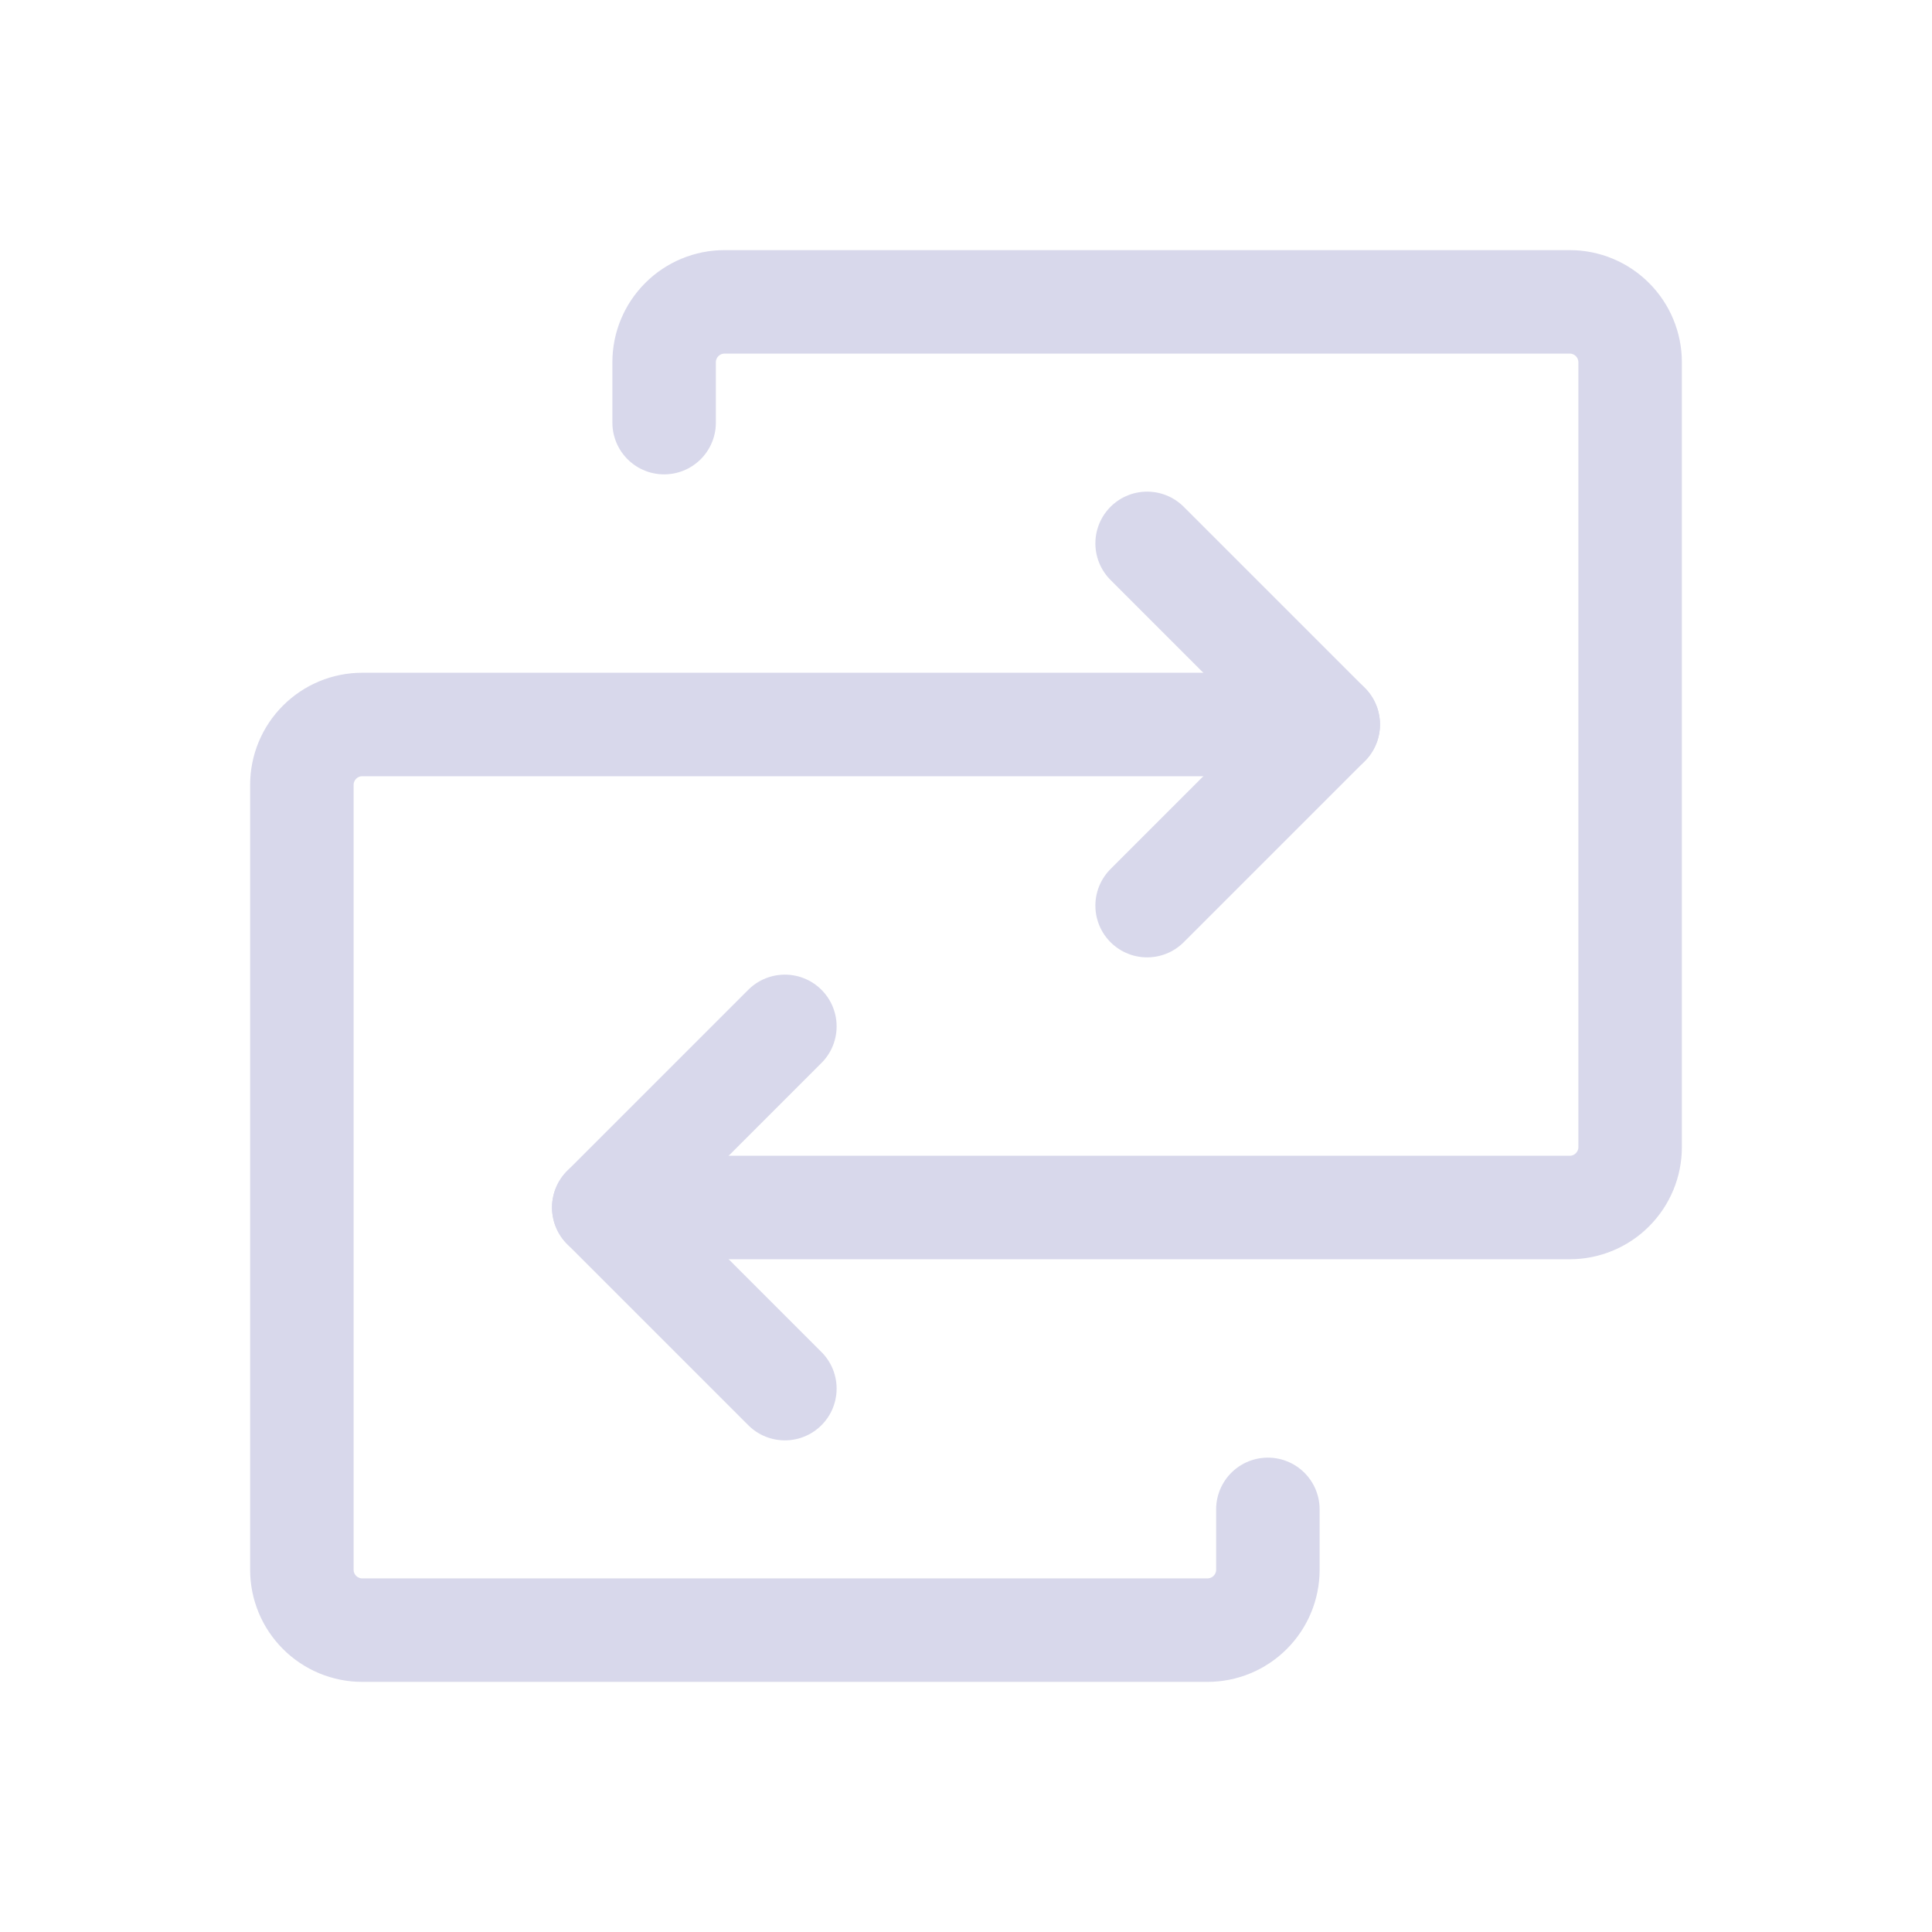
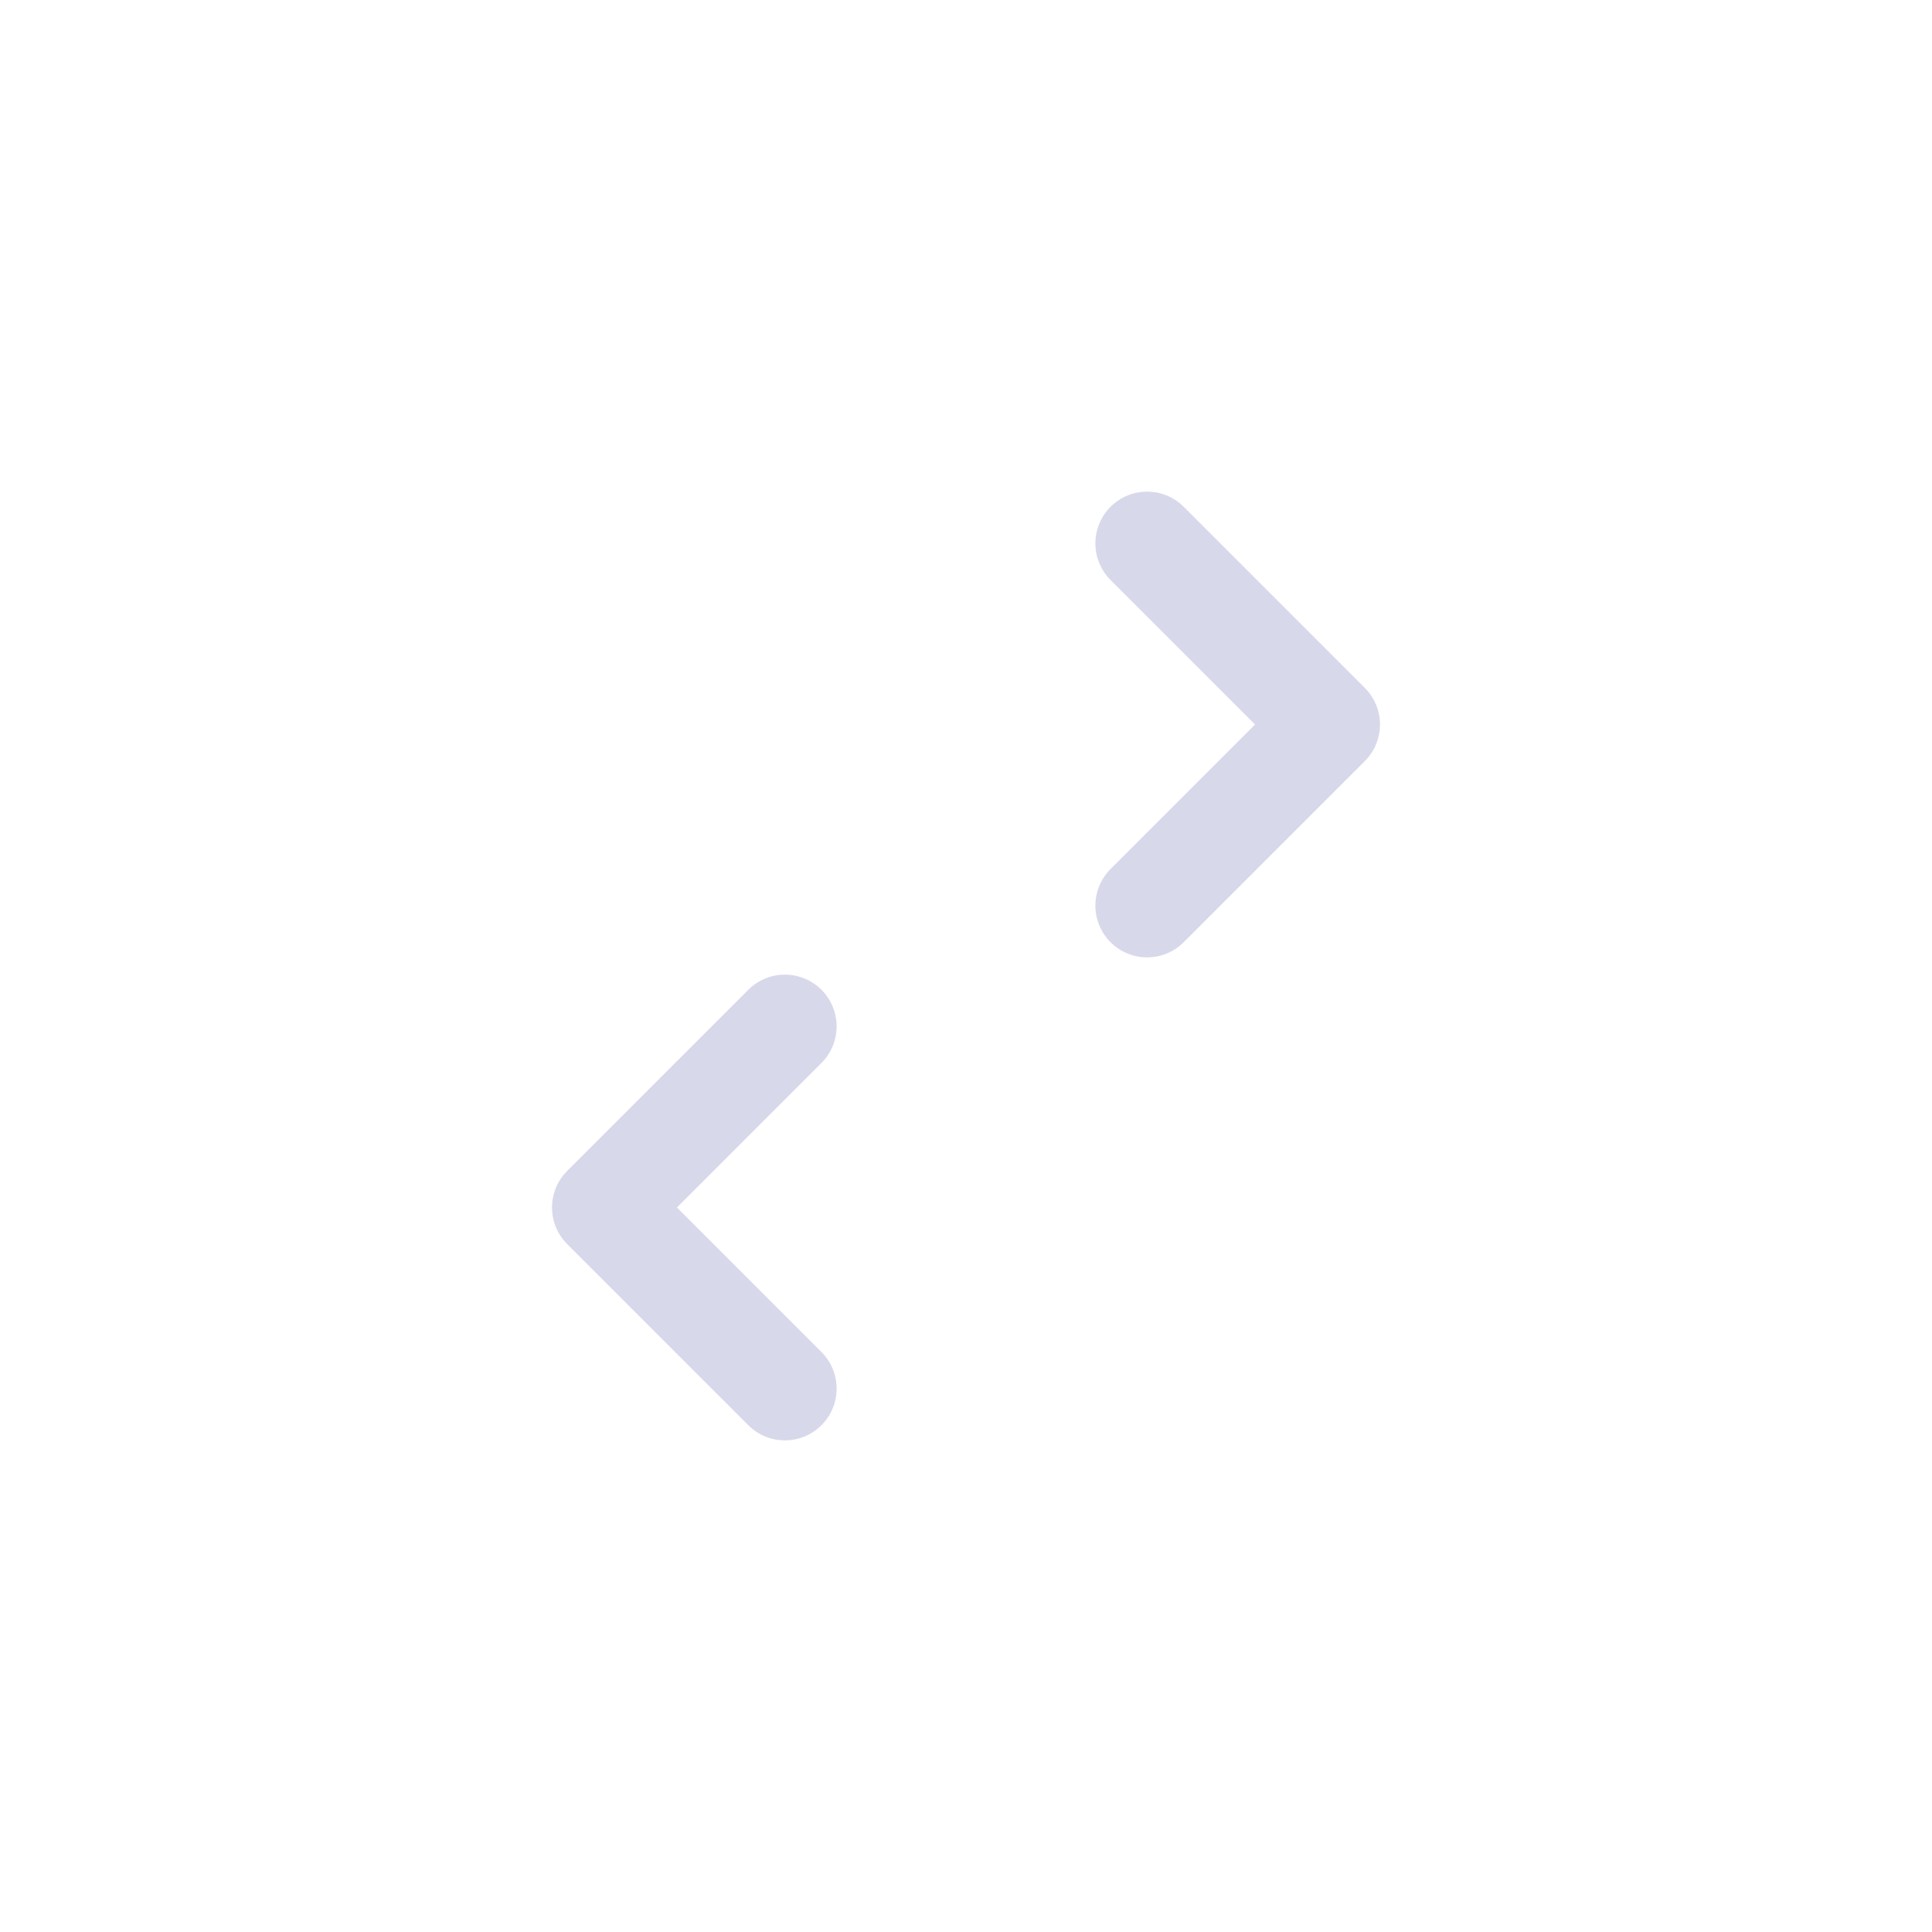
<svg xmlns="http://www.w3.org/2000/svg" width="56" height="56" viewBox="0 0 56 56" fill="none">
-   <path d="M17.5 35H45.5C45.964 35 46.409 34.816 46.737 34.487C47.066 34.159 47.25 33.714 47.25 33.25V10.5C47.25 10.036 47.066 9.591 46.737 9.263C46.409 8.934 45.964 8.75 45.5 8.75H21C20.536 8.75 20.091 8.934 19.763 9.263C19.434 9.591 19.25 10.036 19.25 10.5V12.25" stroke="#D8D8EB" stroke-width="3" stroke-linecap="round" stroke-linejoin="round" />
  <path d="M22.75 29.75L17.5 35L22.75 40.25" stroke="#D8D8EB" stroke-width="3" stroke-linecap="round" stroke-linejoin="round" />
-   <path d="M38.5 21H10.5C10.036 21 9.591 21.184 9.263 21.513C8.934 21.841 8.75 22.286 8.75 22.75V45.5C8.75 45.964 8.934 46.409 9.263 46.737C9.591 47.066 10.036 47.25 10.5 47.25H35C35.464 47.25 35.909 47.066 36.237 46.737C36.566 46.409 36.75 45.964 36.75 45.5V43.75" stroke="#D8D8EB" stroke-width="3" stroke-linecap="round" stroke-linejoin="round" />
  <path d="M33.25 26.25L38.5 21L33.25 15.75" stroke="#D8D8EB" stroke-width="3" stroke-linecap="round" stroke-linejoin="round" />
</svg>